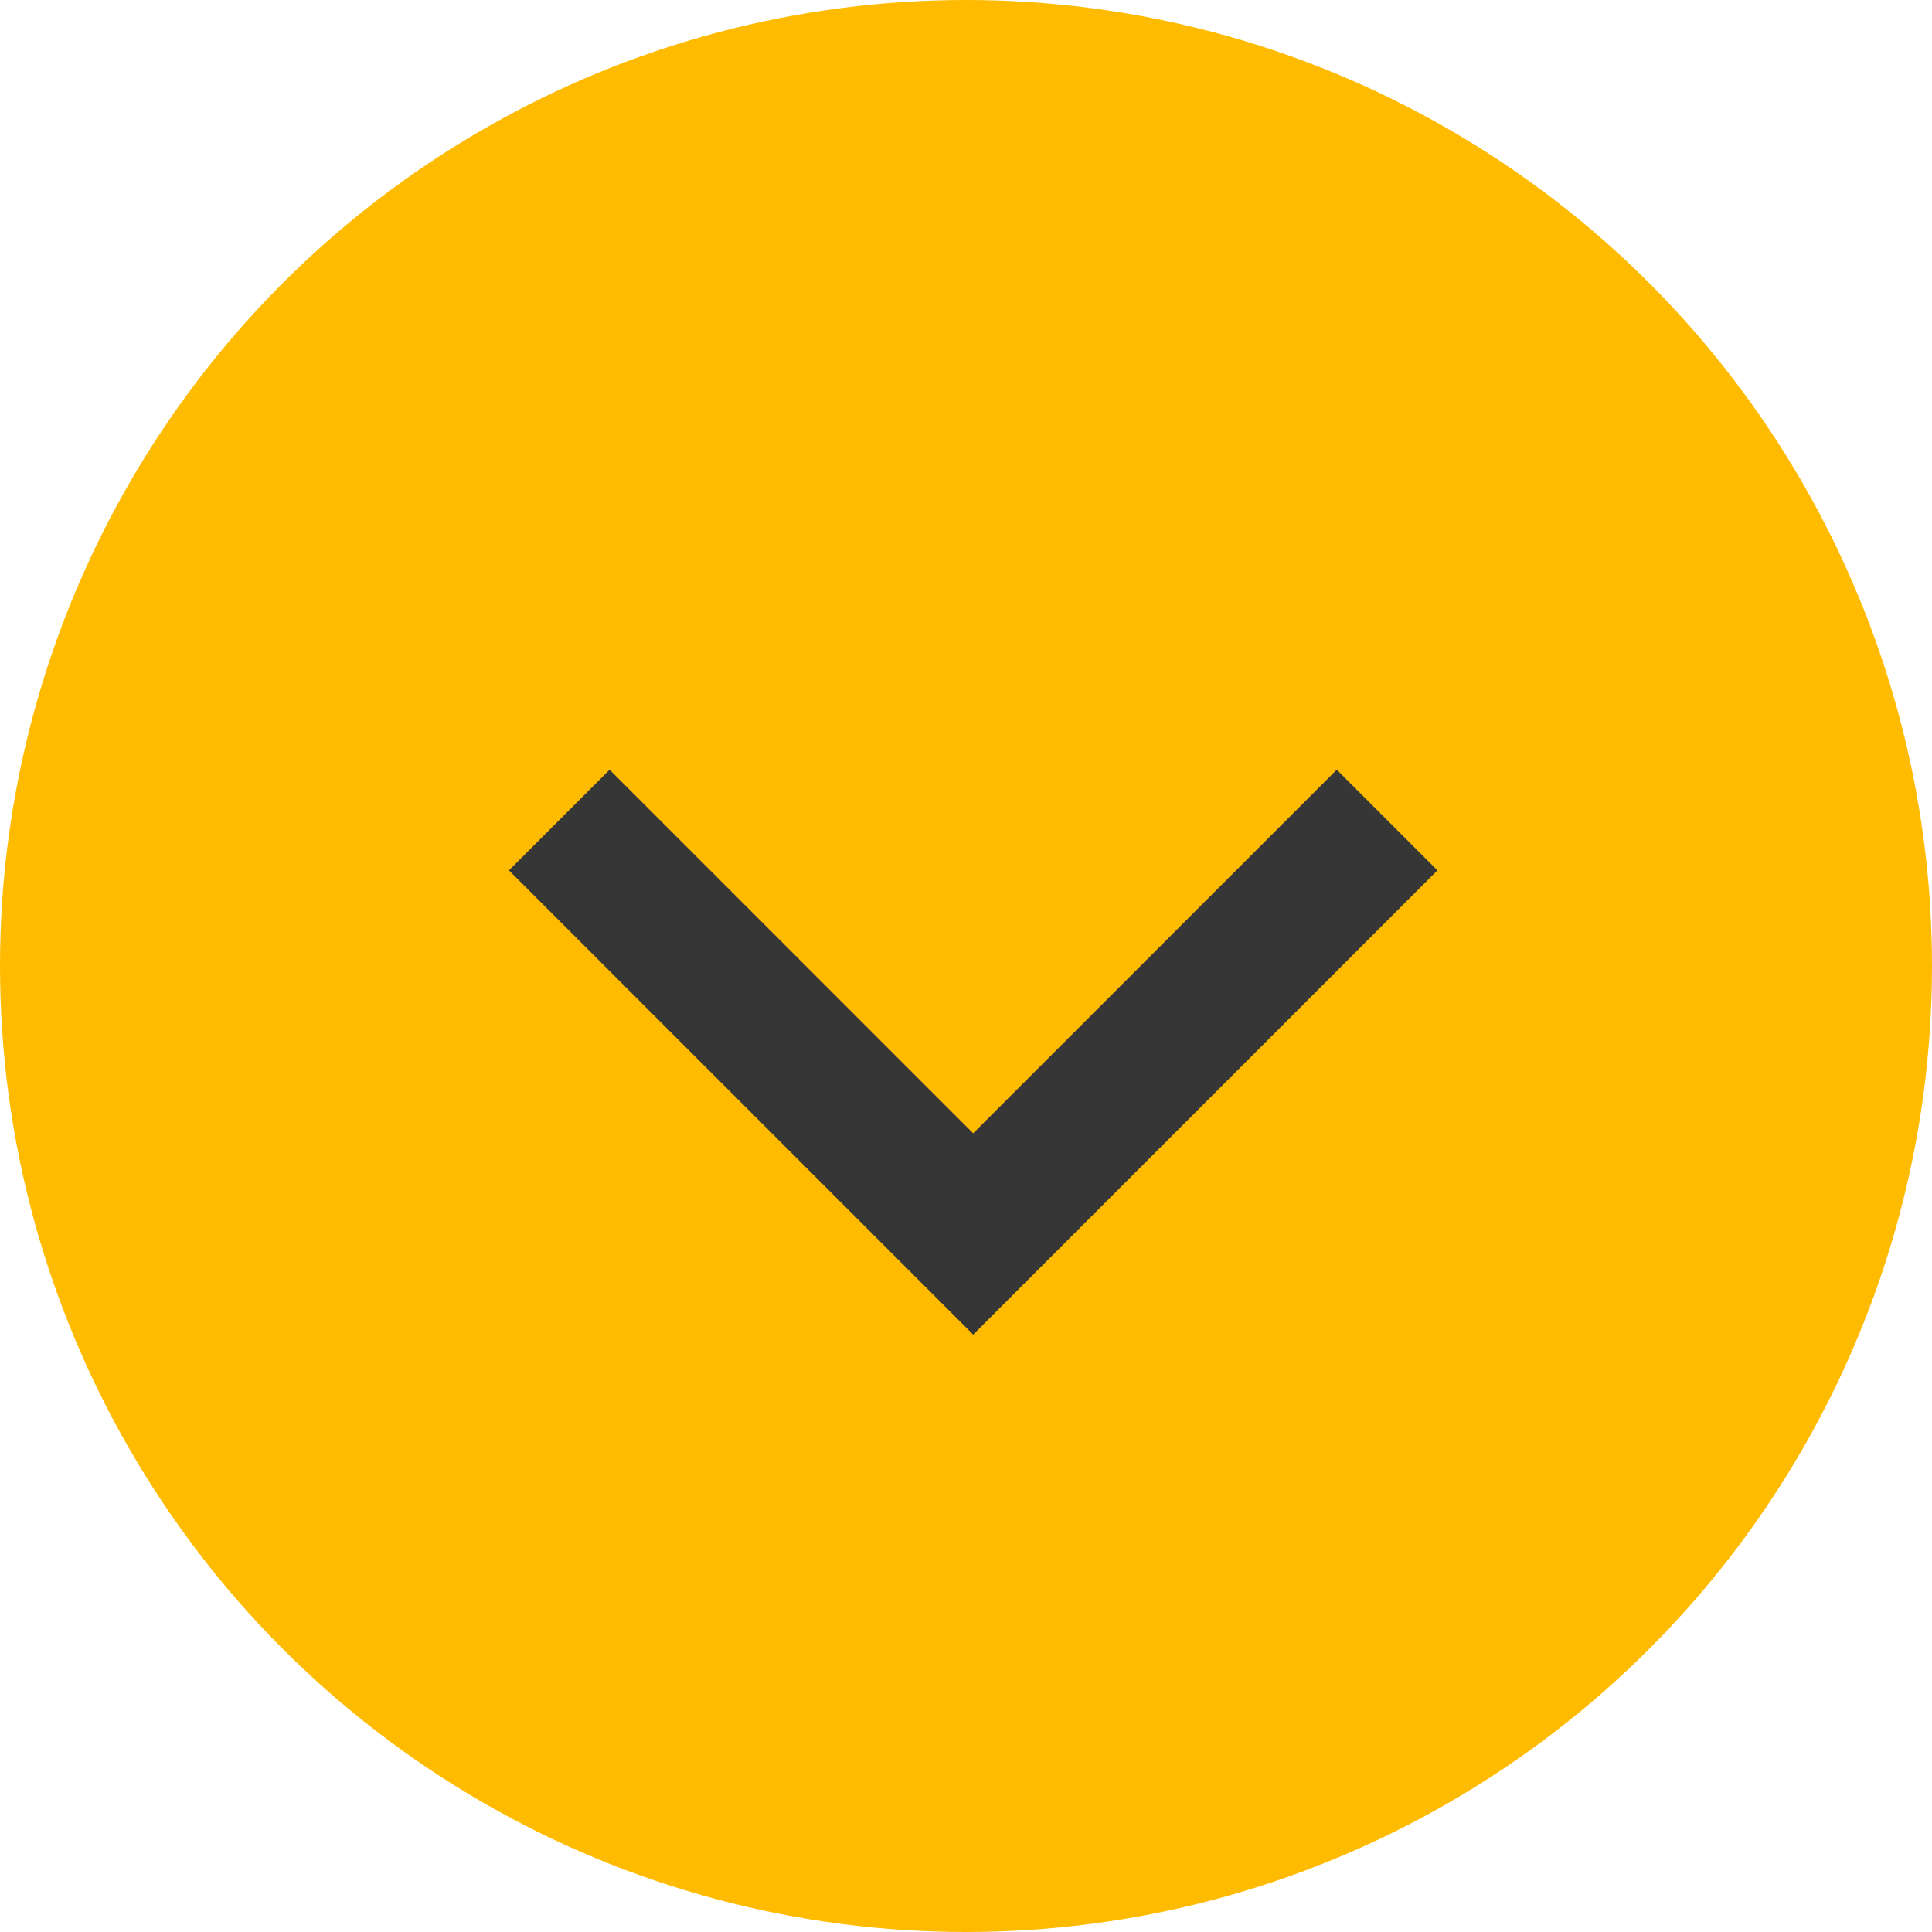
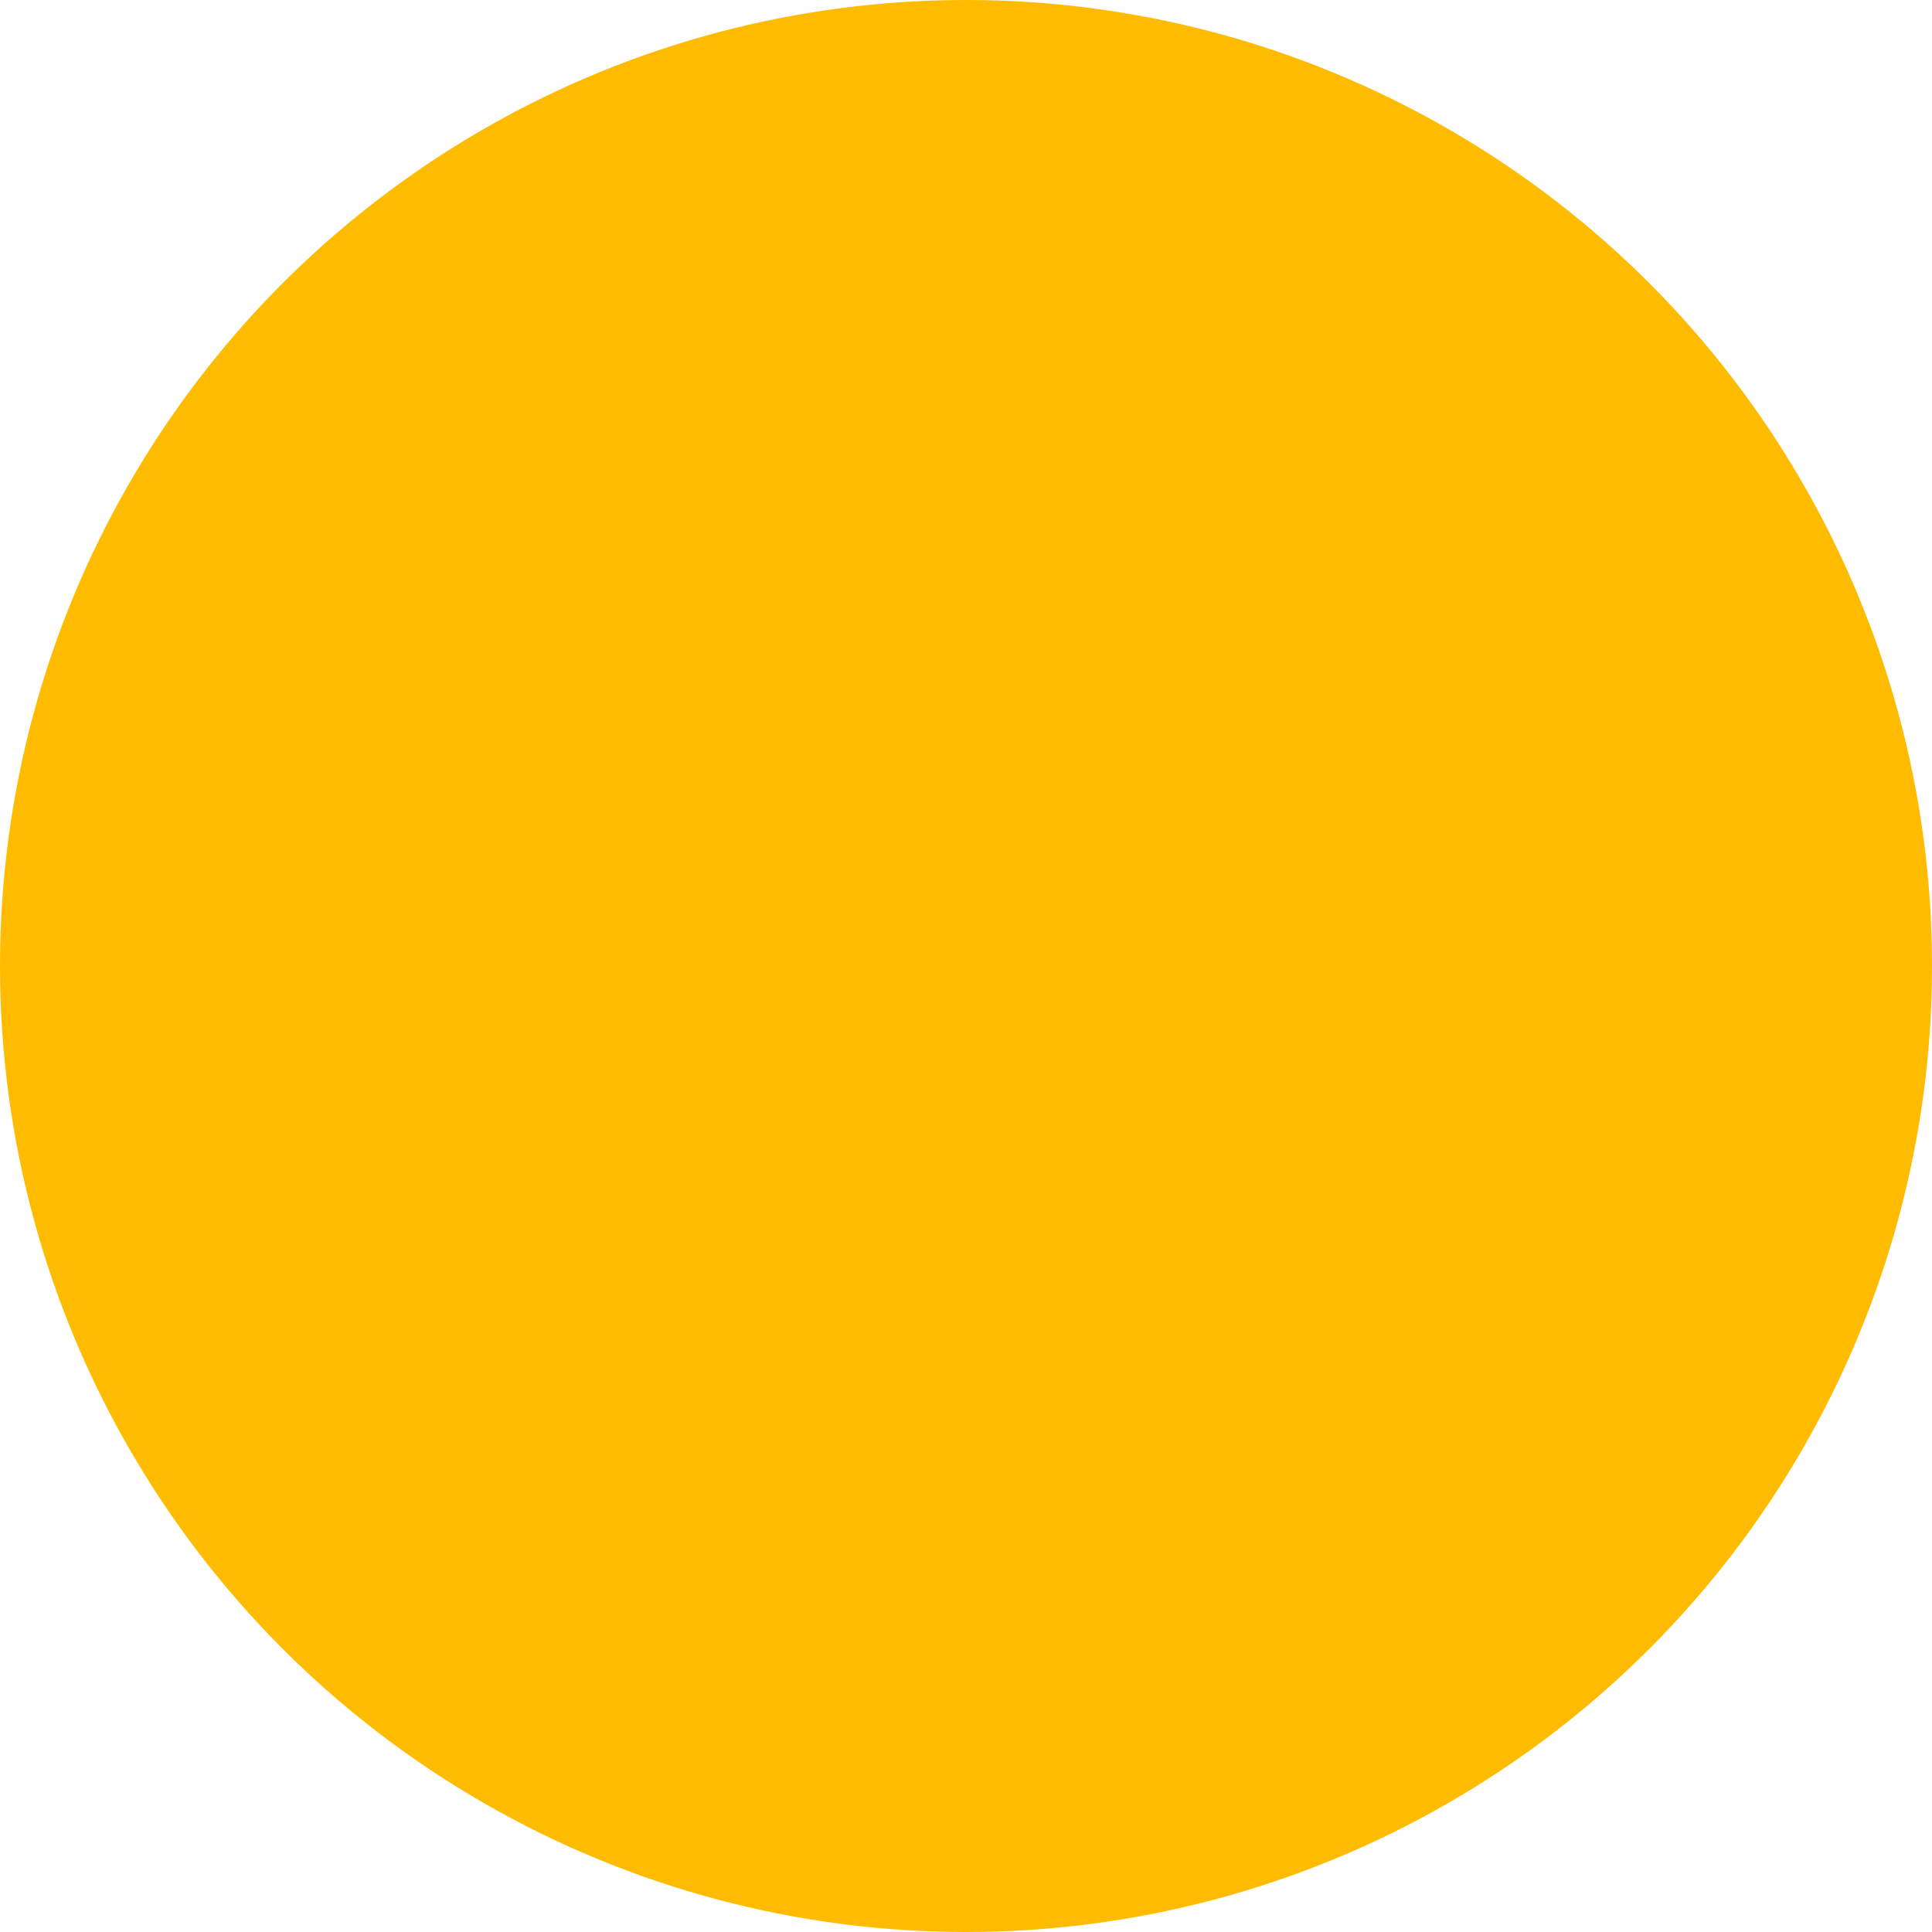
<svg xmlns="http://www.w3.org/2000/svg" width="95" height="95" viewBox="0 0 95 95">
  <g id="Grupo_69" data-name="Grupo 69" transform="translate(-906 -671)">
    <circle id="Elipse_2" data-name="Elipse 2" cx="47.5" cy="47.5" r="47.5" transform="translate(906 671)" fill="#febb00" />
-     <path id="Caminho_25" data-name="Caminho 25" d="M6868,790.667l20.353,20.353,20.353-20.353" transform="translate(-5934.5 -79.343)" fill="none" stroke="#363636" stroke-width="7" />
  </g>
</svg>